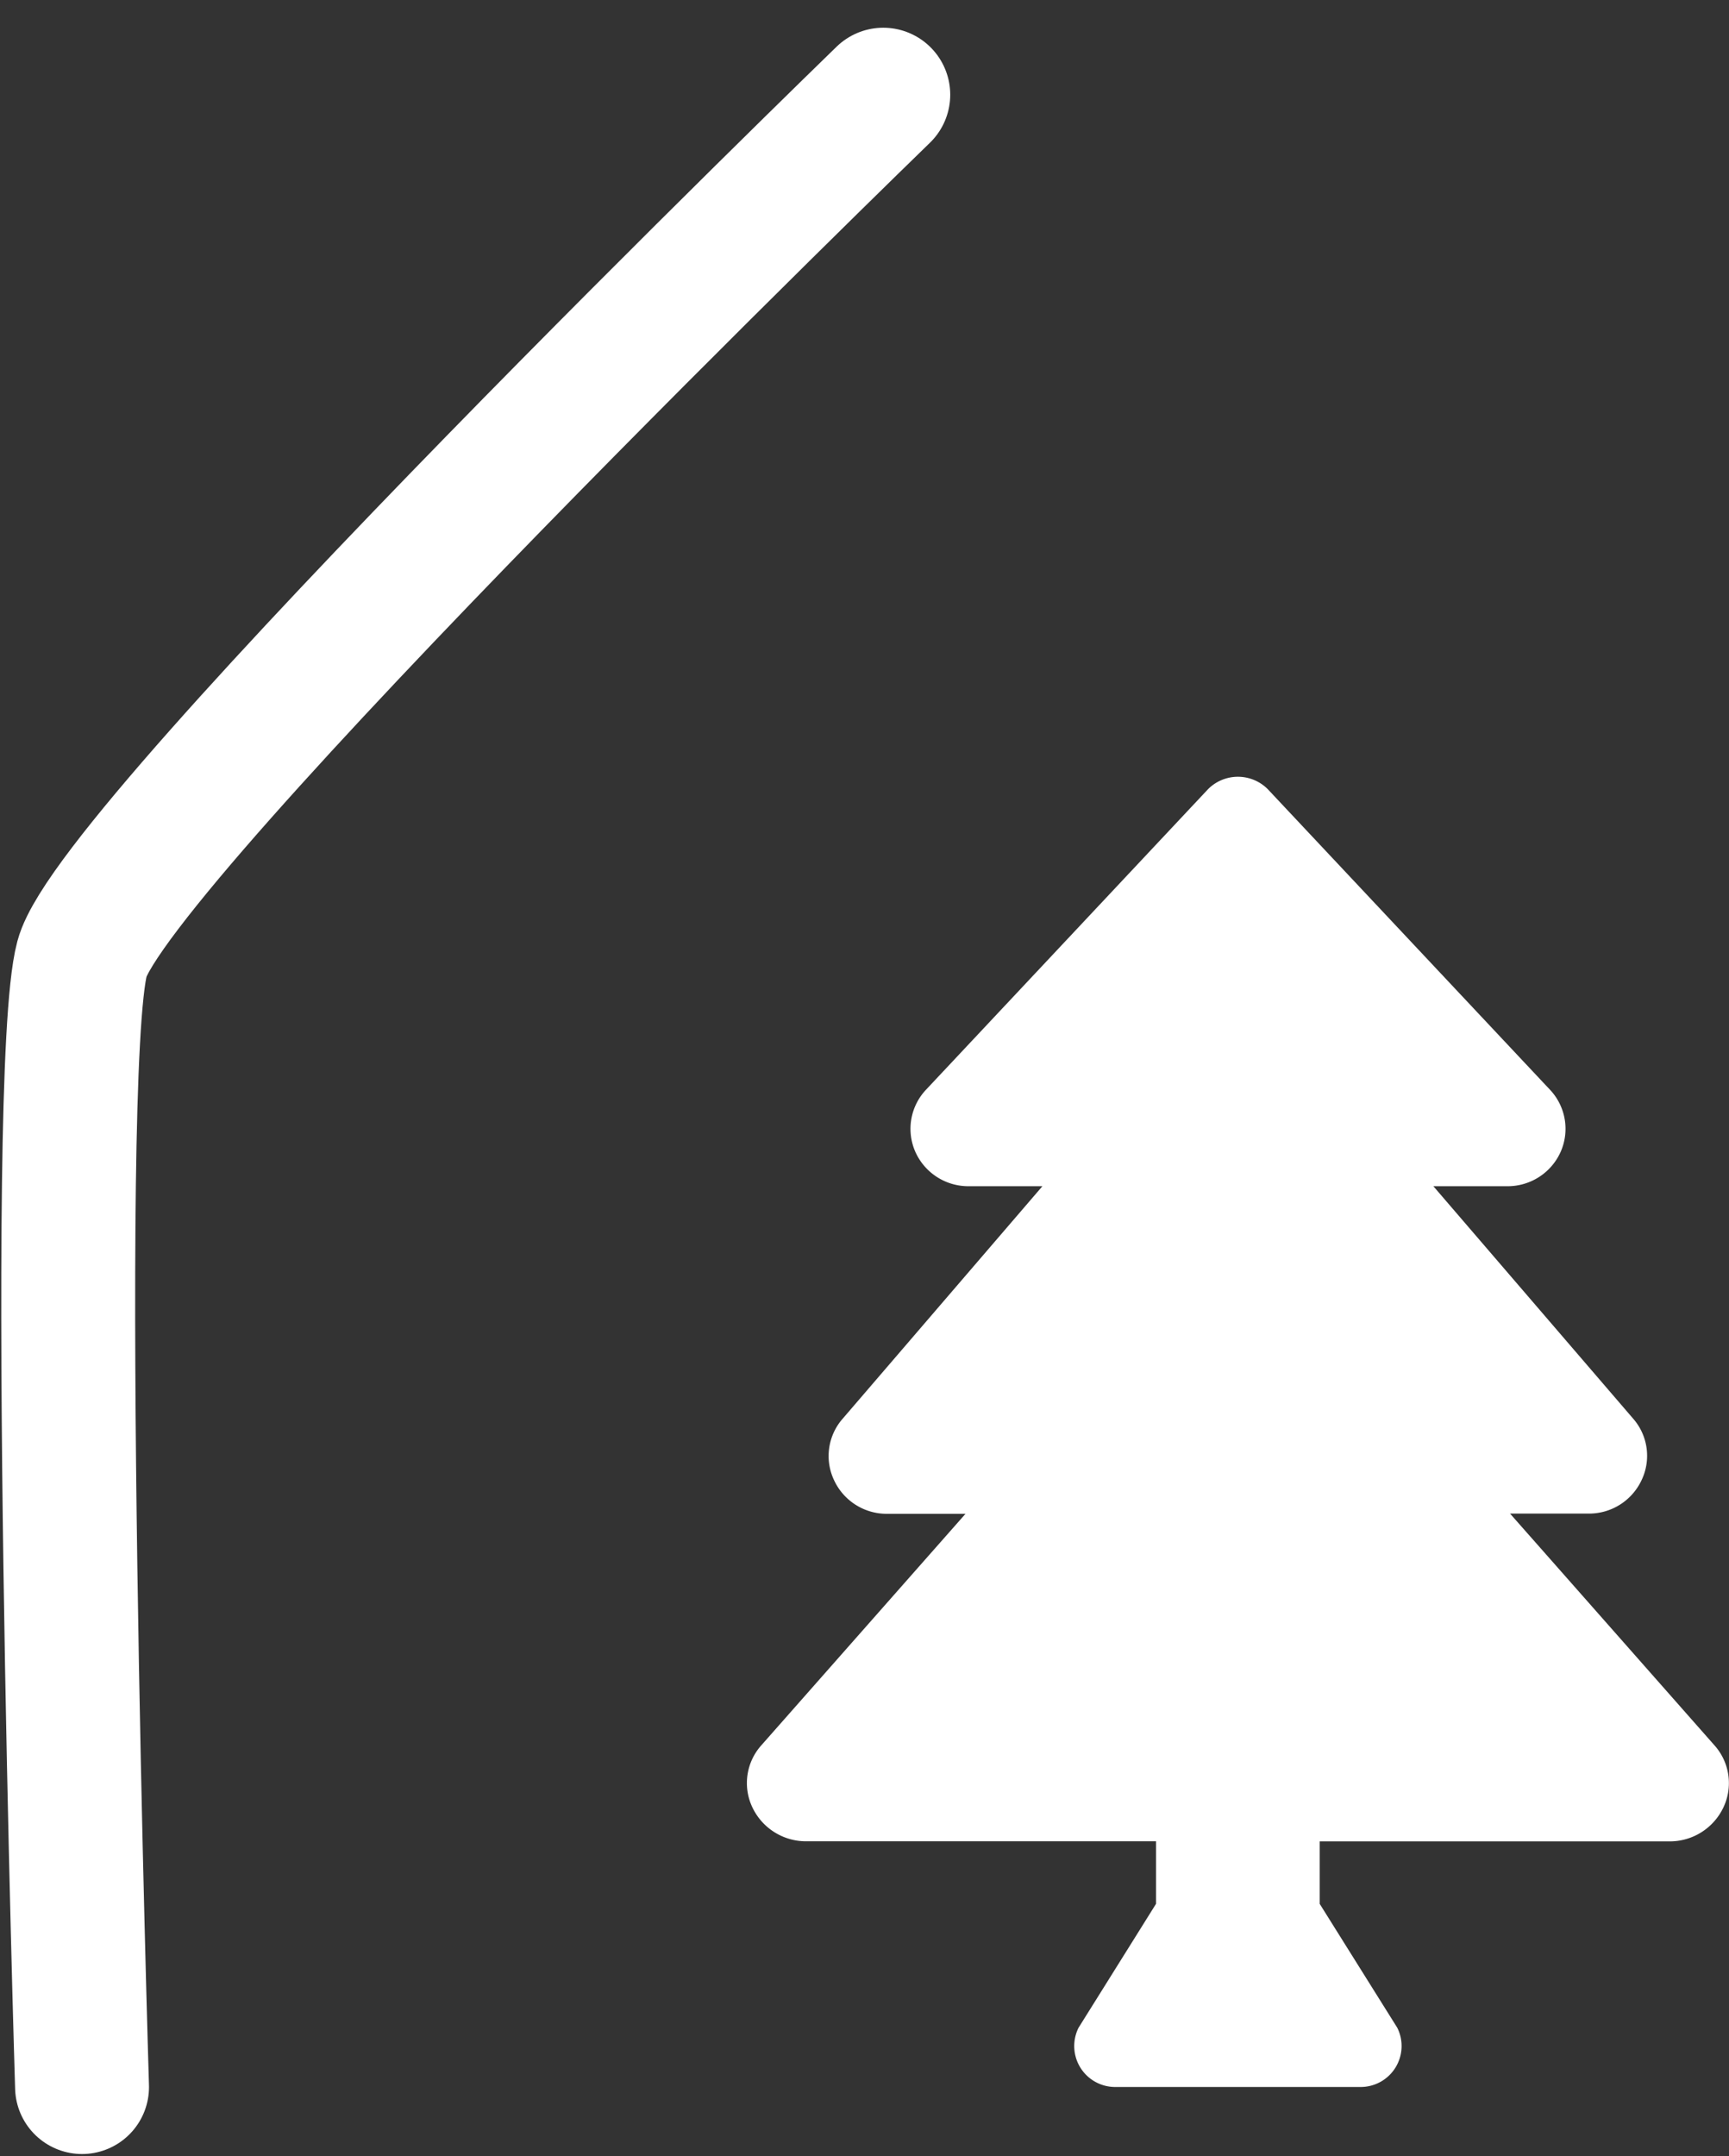
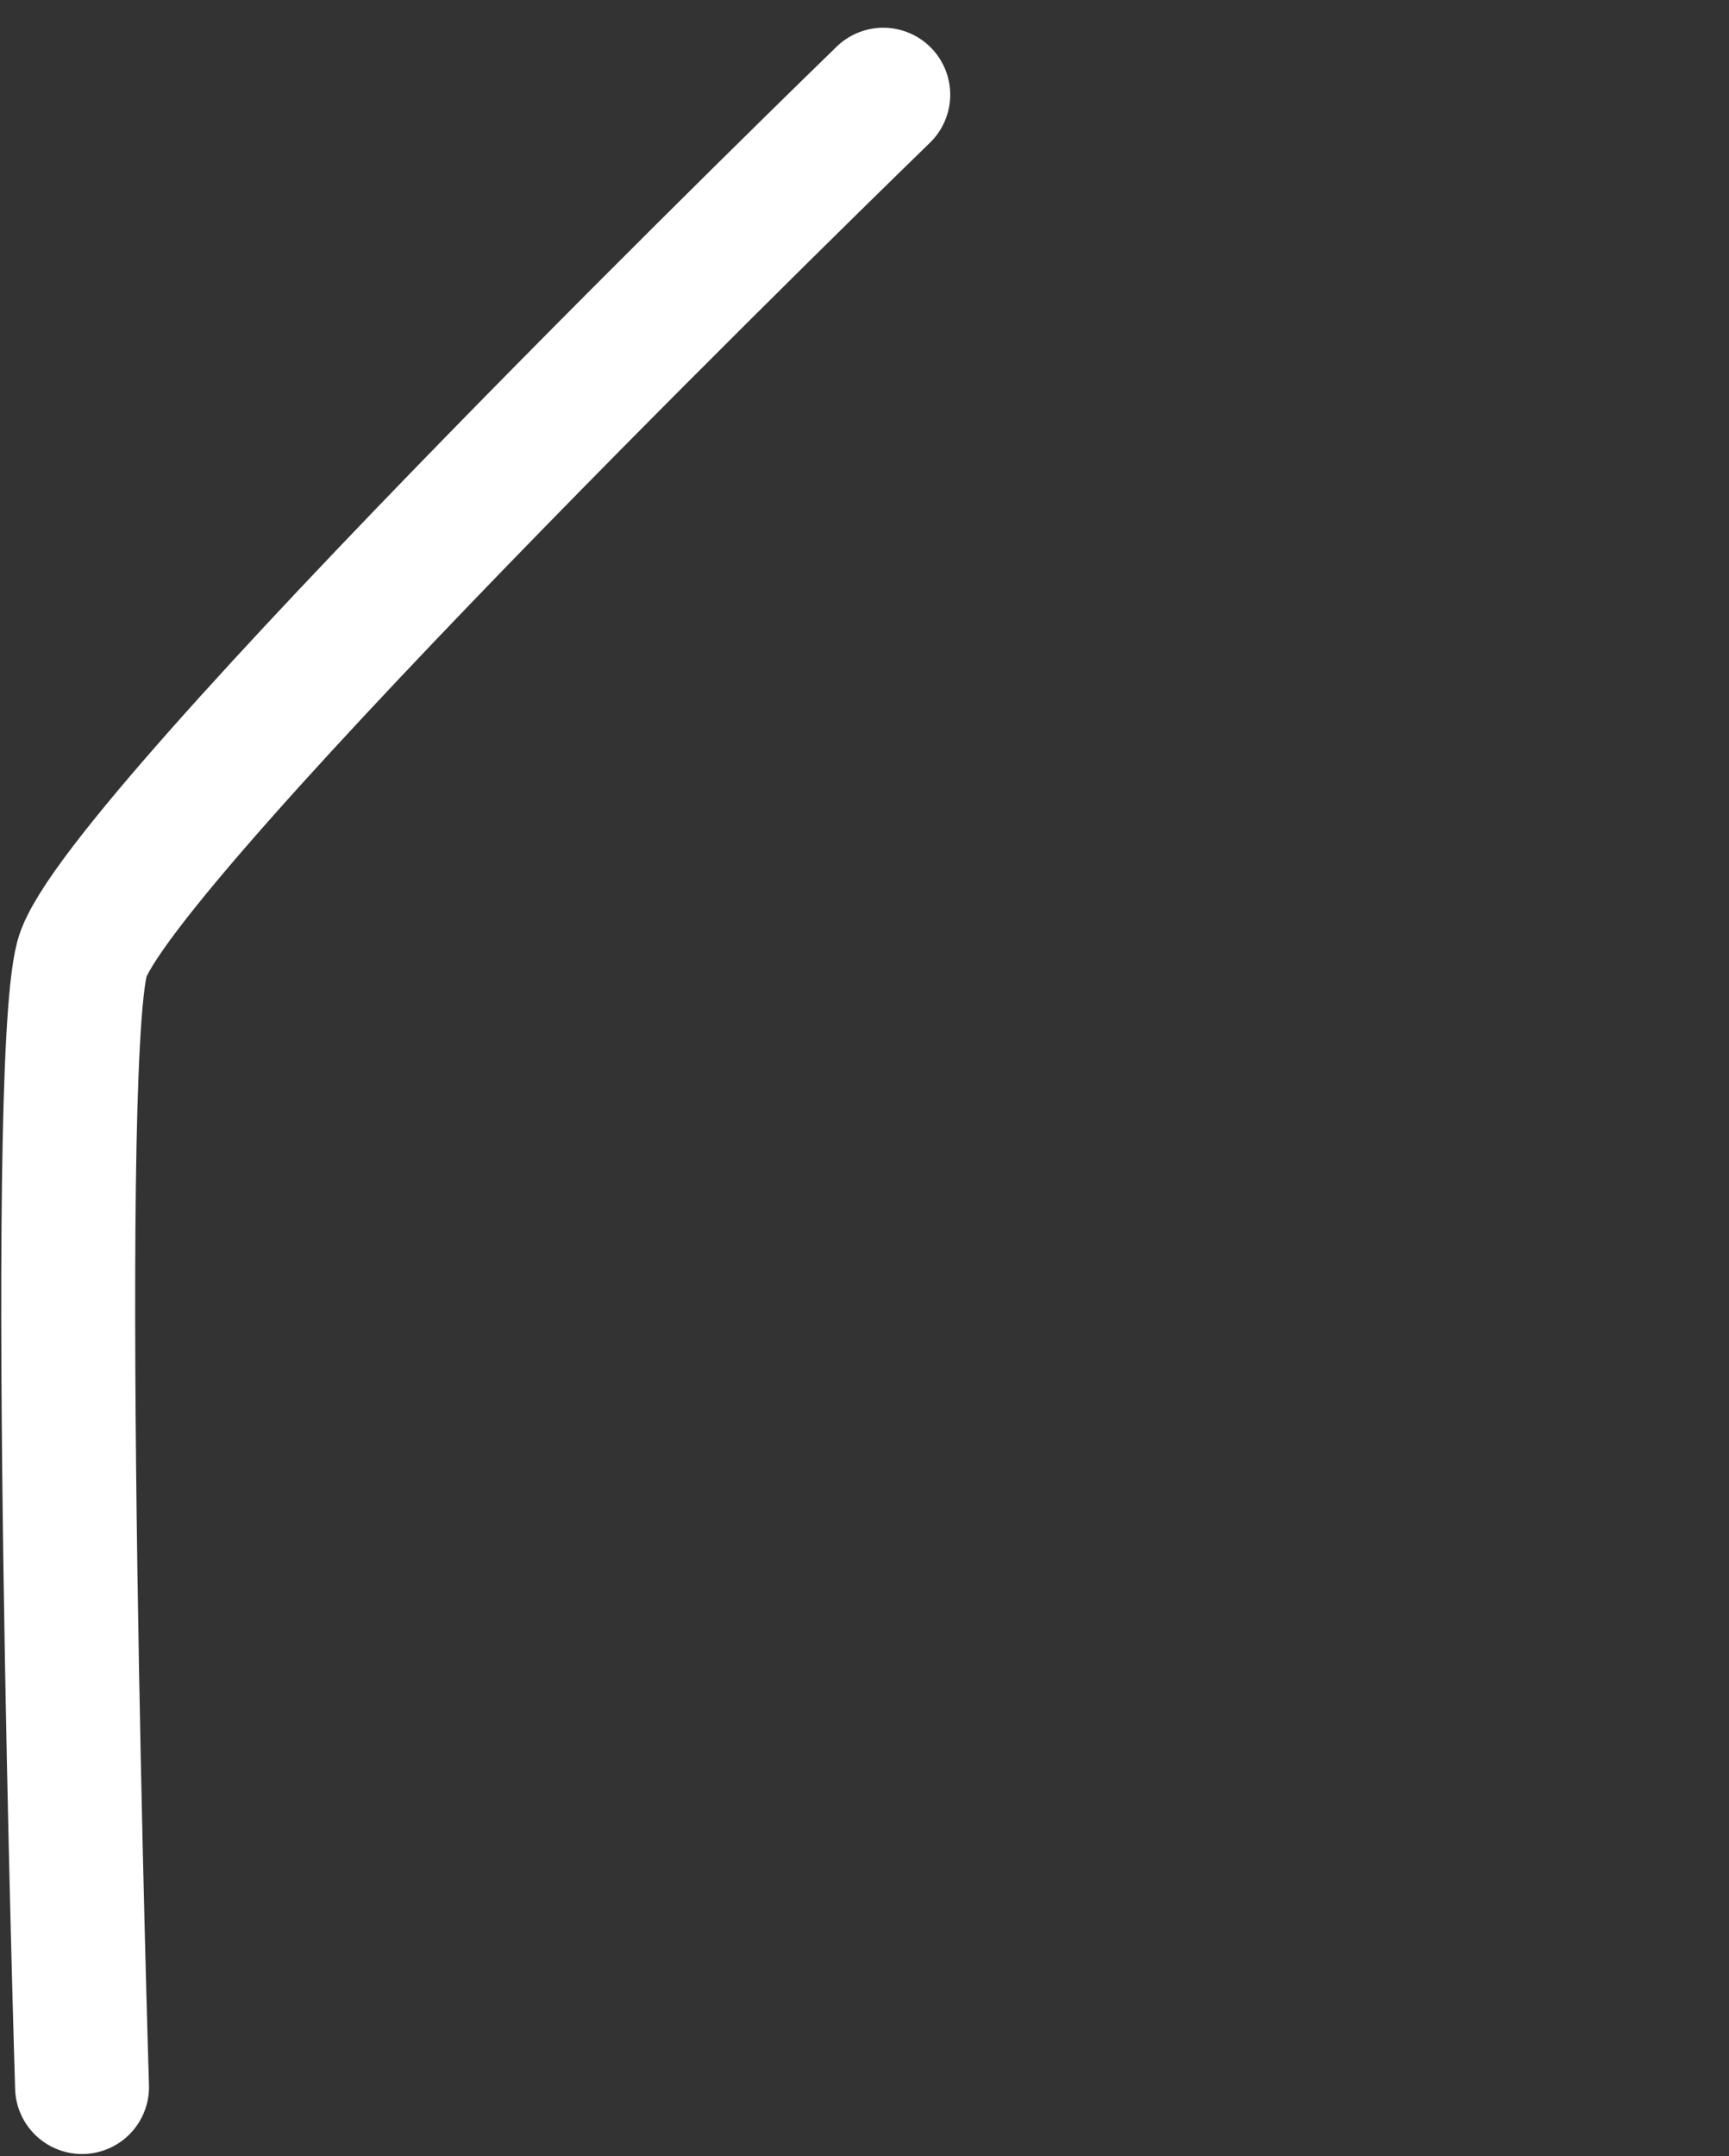
<svg xmlns="http://www.w3.org/2000/svg" width="38.735" height="48.281" viewBox="0 0 38.735 48.281">
  <rect x="0" y="0" width="38.735" height="48.281" fill="#333333" stroke="none" />
  <g id="Raggruppa_123" data-name="Raggruppa 123" transform="translate(-928.268 -1912.905)">
    <path id="Tracciato_24" data-name="Tracciato 24" d="M8623.667,5153.667s-17.253,16.73-17.95,19.344,0,25.27,0,25.27" transform="translate(-7675.611 -3238.641)" fill="none" stroke="#fff" stroke-linecap="round" stroke-width="3" />
-     <path id="Icon_awesome-tree" data-name="Icon awesome-tree" d="M21.679,21.689,17.1,16.5h1.755a1.3,1.3,0,0,0,1.191-.748,1.263,1.263,0,0,0-.188-1.378L15.382,9.169h1.656a1.3,1.3,0,0,0,1.2-.78,1.275,1.275,0,0,0-.243-1.38L11.671.277a.944.944,0,0,0-1.336,0L4.015,7.009a1.276,1.276,0,0,0-.243,1.38,1.3,1.3,0,0,0,1.2.78H6.623l-4.478,5.21a1.265,1.265,0,0,0-.187,1.378,1.3,1.3,0,0,0,1.191.748H4.9L.326,21.689a1.267,1.267,0,0,0-.2,1.39,1.329,1.329,0,0,0,1.2.759H9.169v1.4L7.433,28.013a.917.917,0,0,0,.82,1.327h5.5a.917.917,0,0,0,.82-1.327L12.836,25.24v-1.4h7.843a1.329,1.329,0,0,0,1.2-.759A1.267,1.267,0,0,0,21.679,21.689Z" transform="translate(944.998 1930.299)" fill="#fff" />
  </g>
</svg>